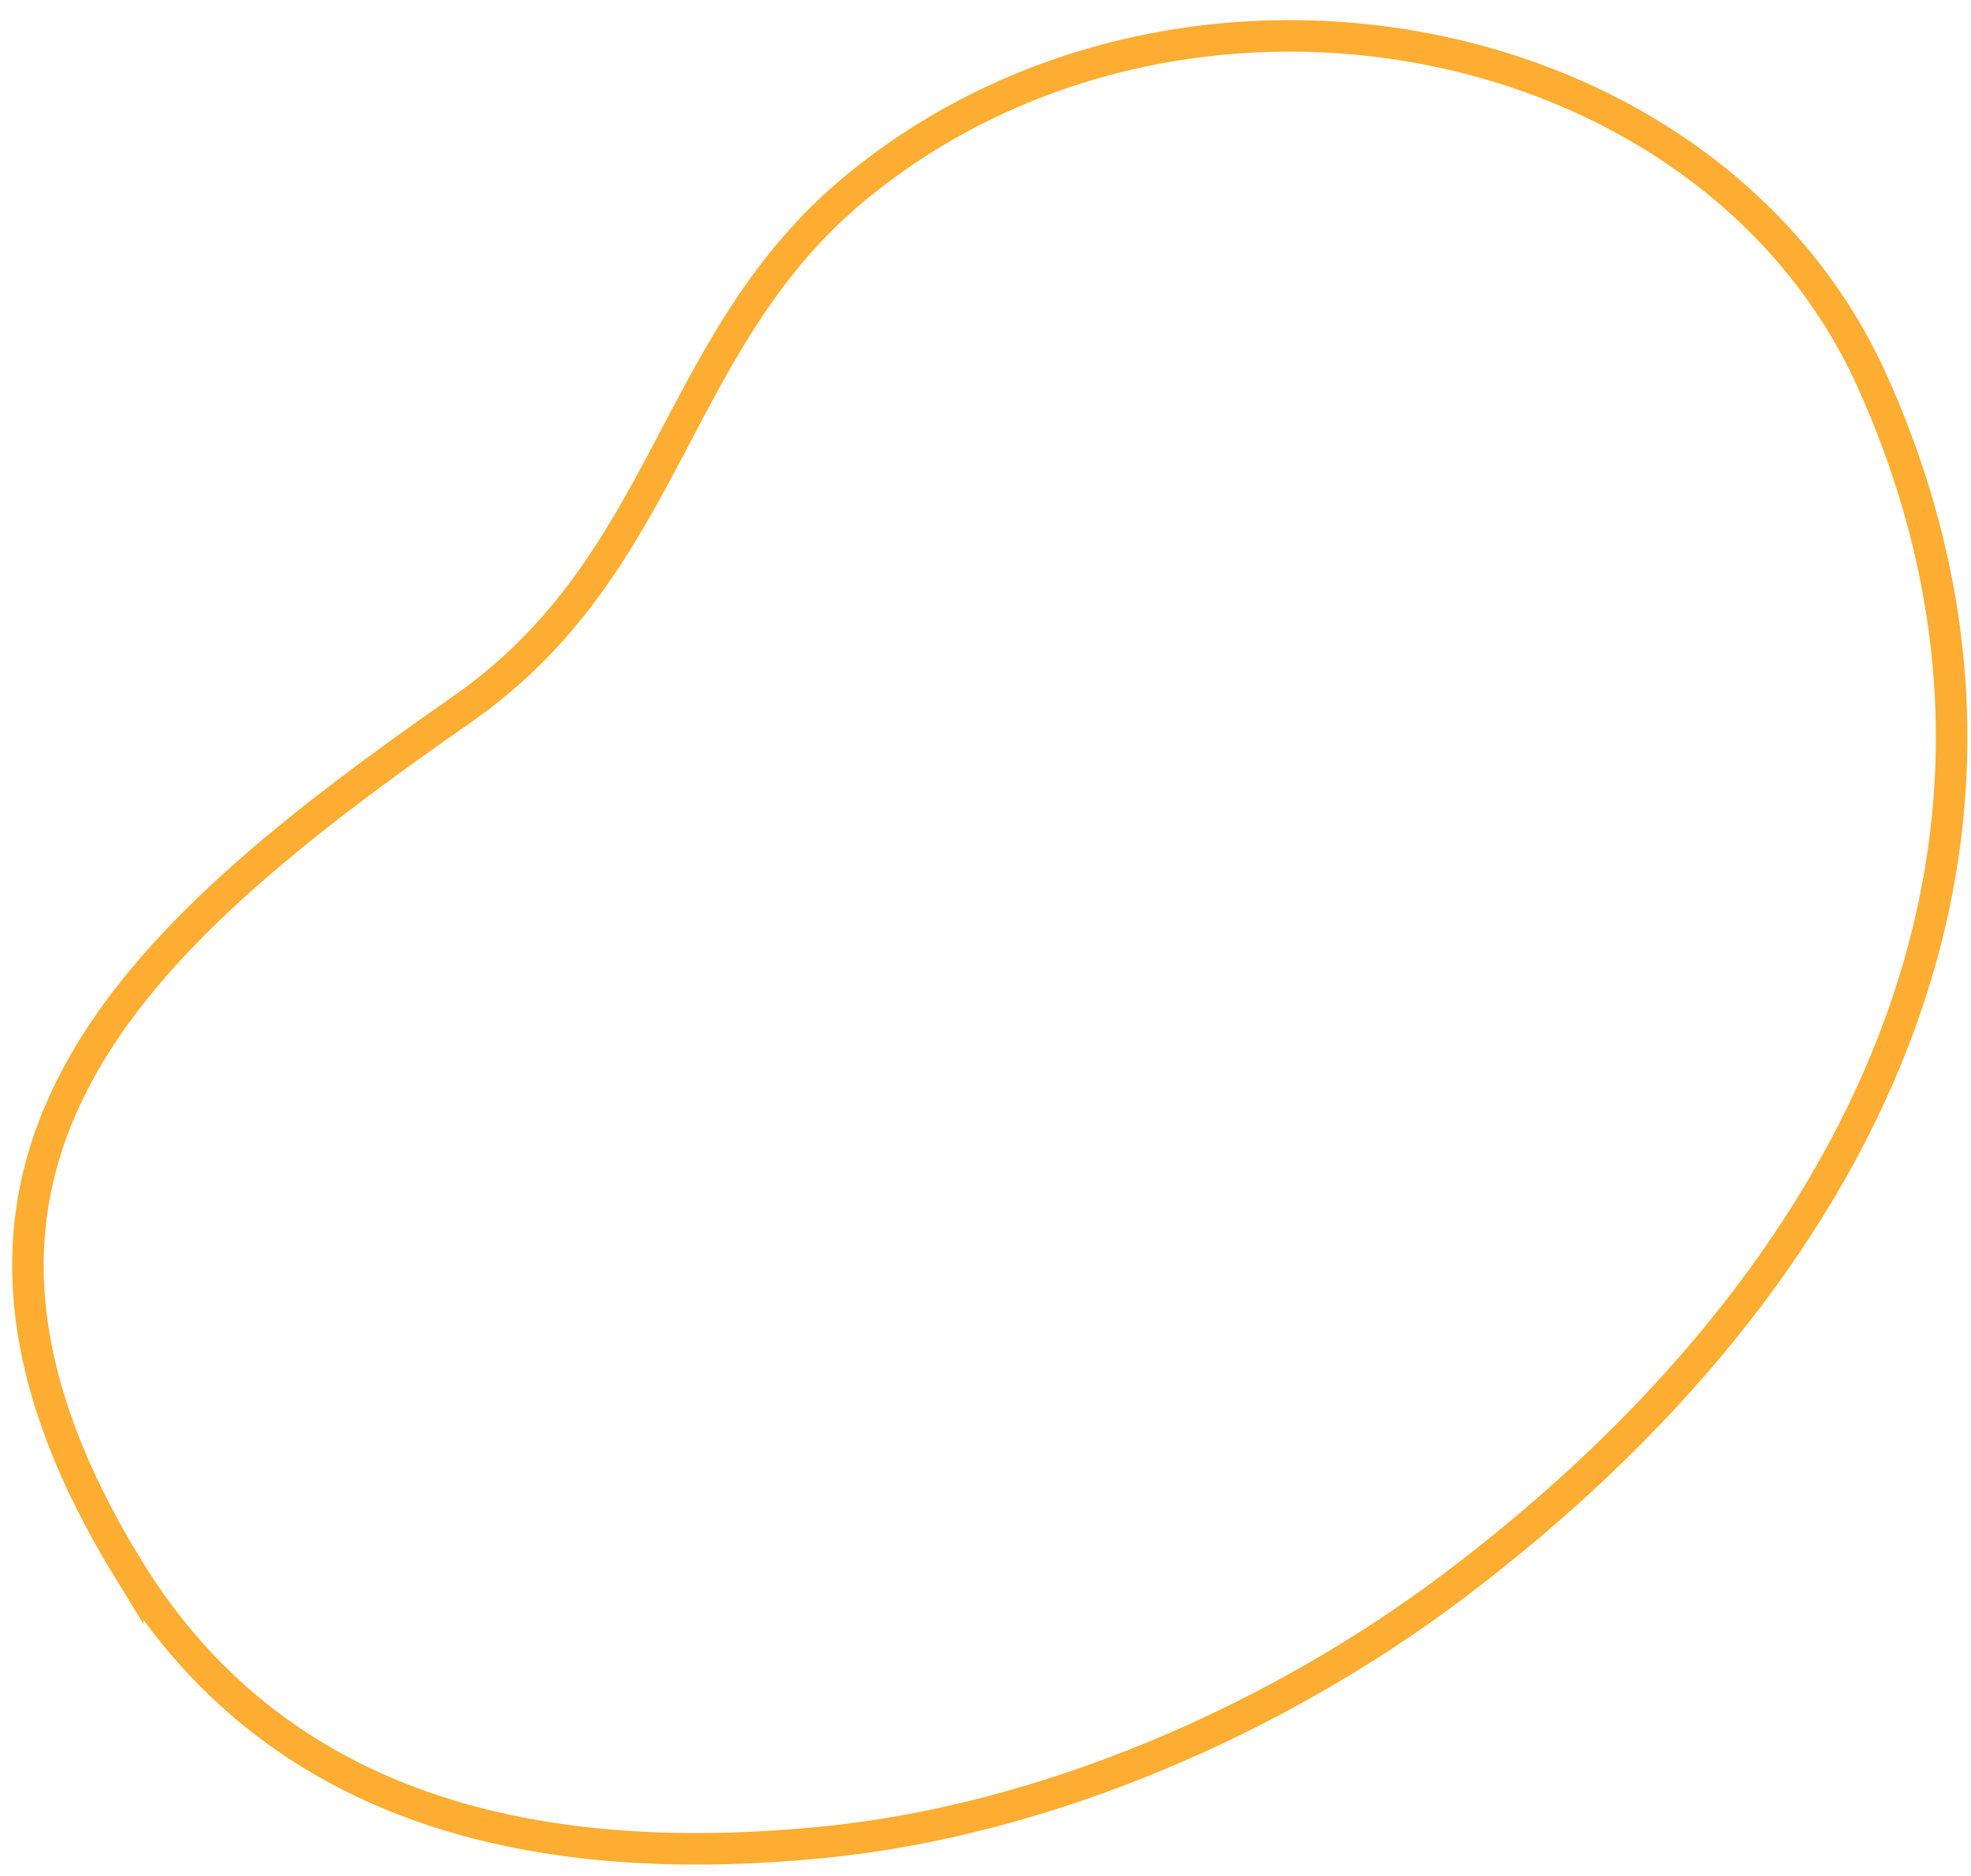
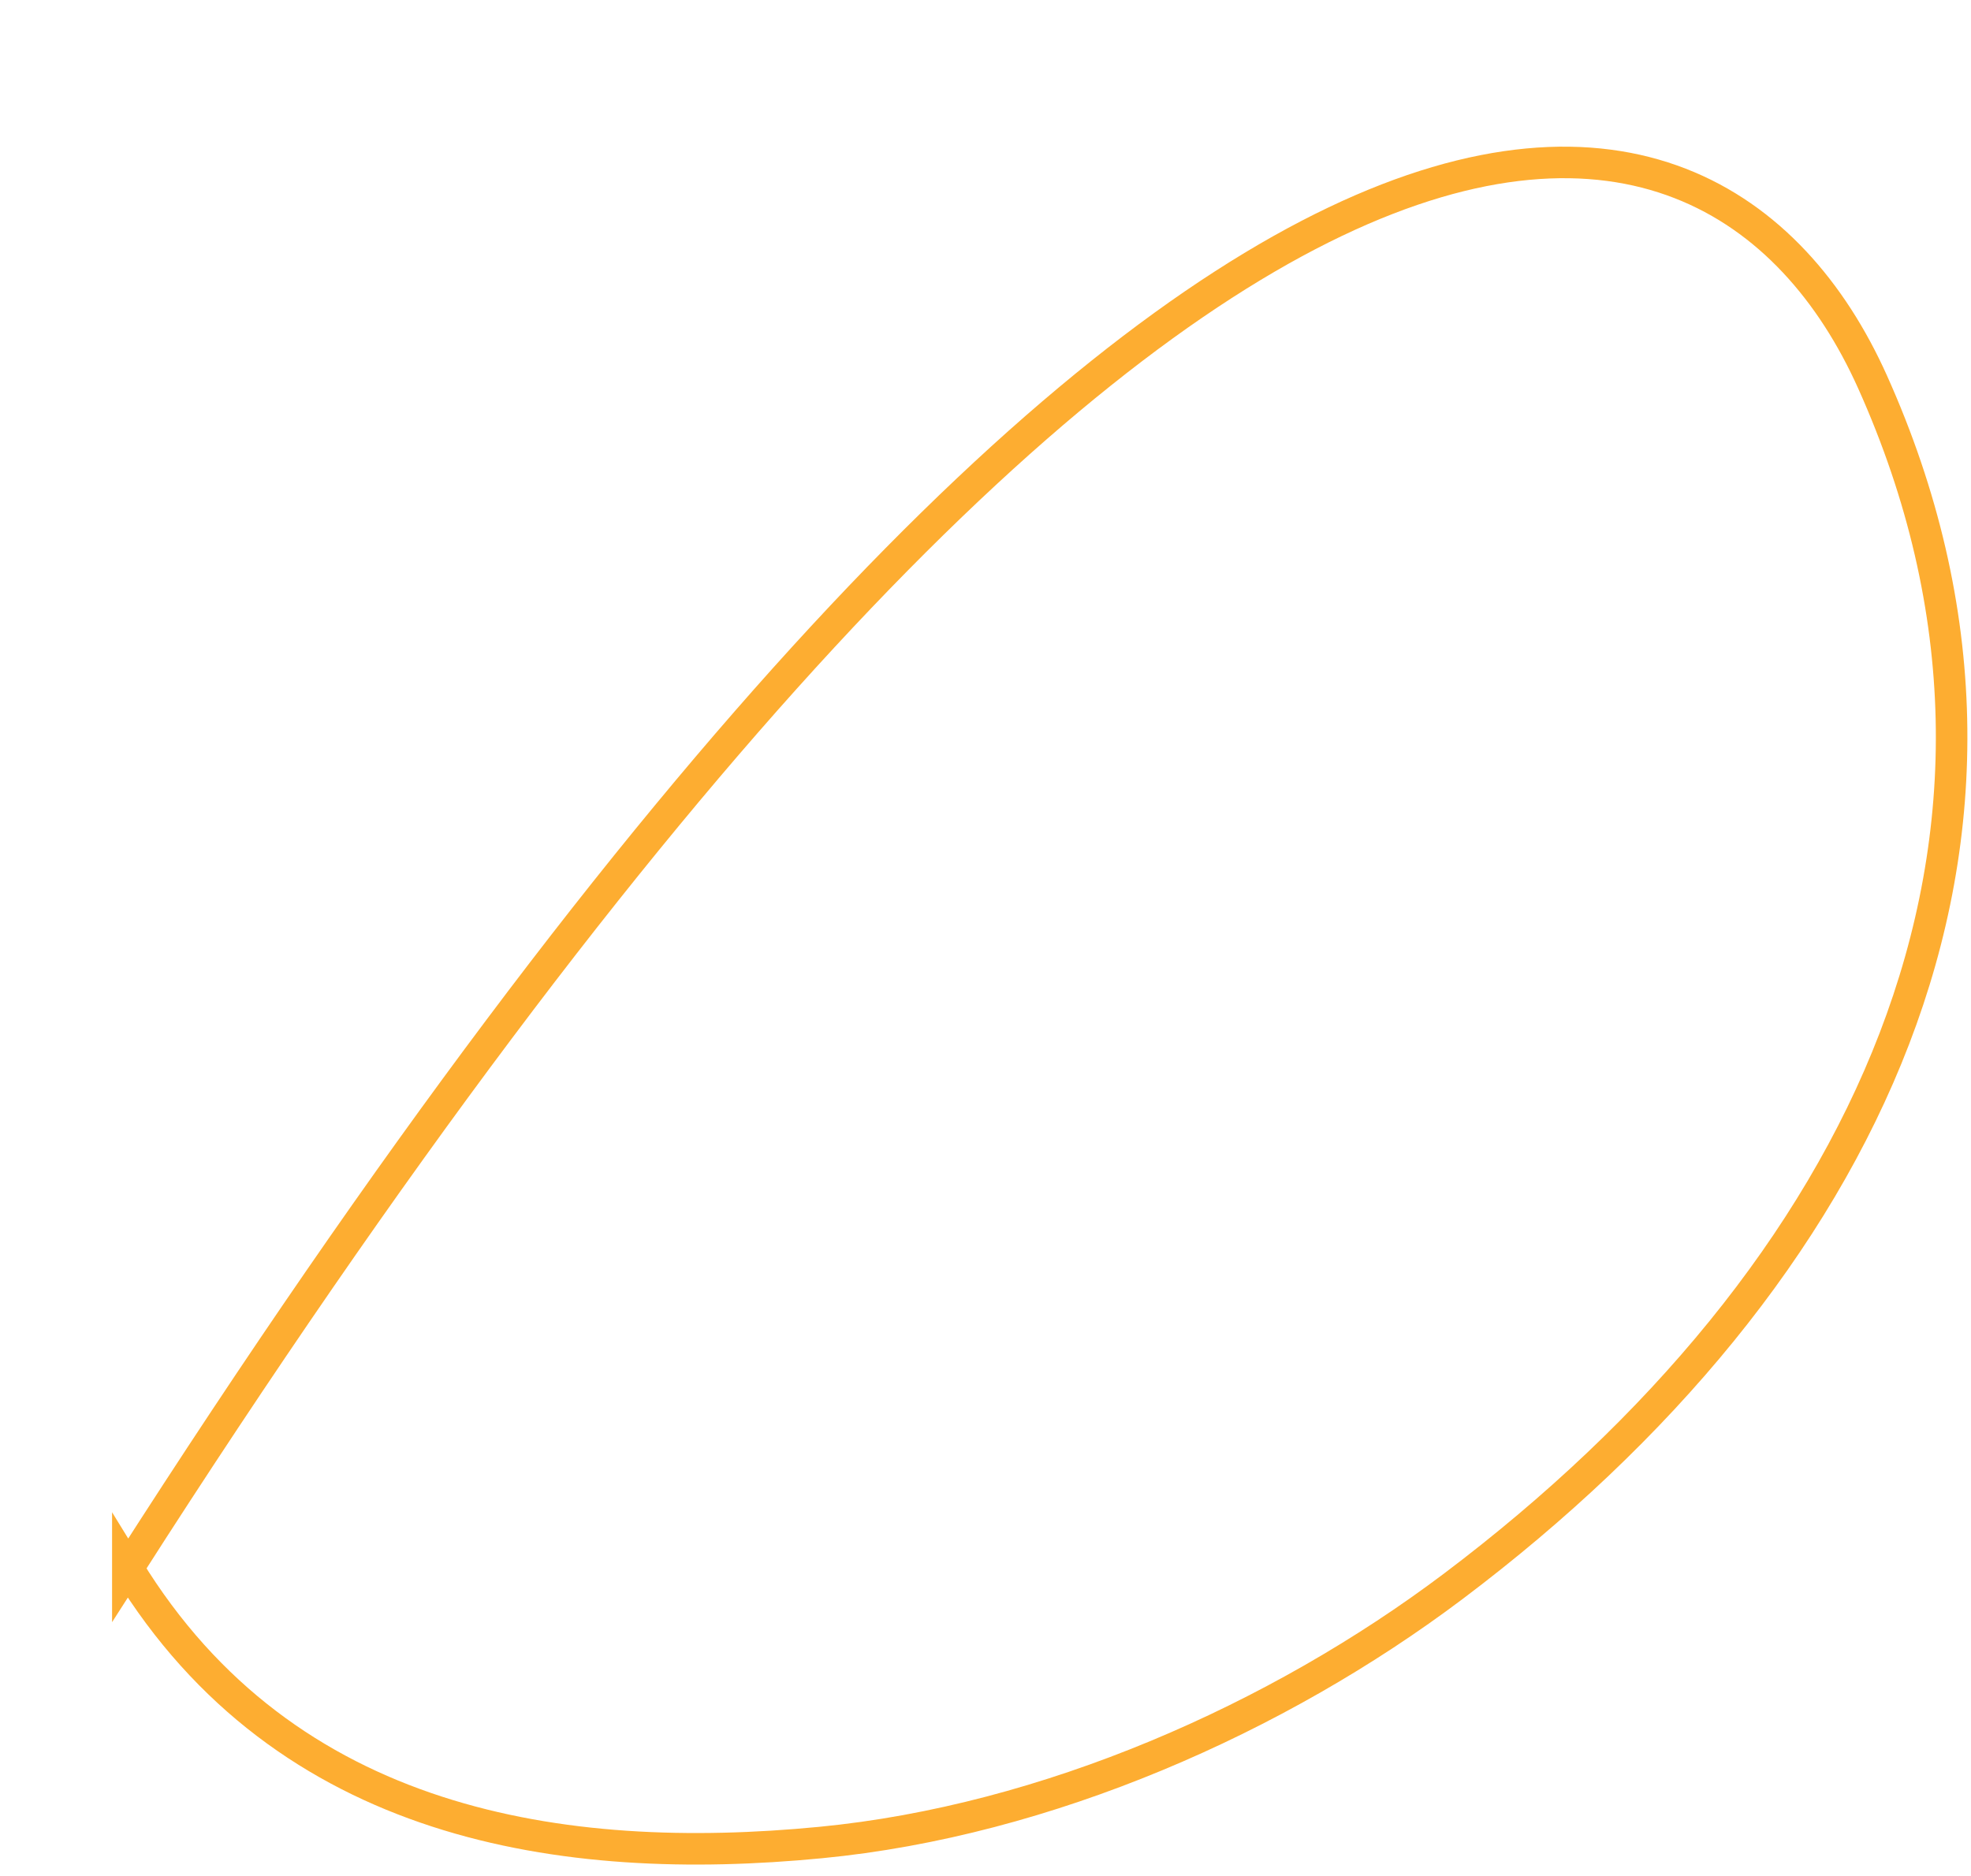
<svg xmlns="http://www.w3.org/2000/svg" width="125" height="119" viewBox="0 0 125 119">
  <g fill="none" fill-rule="evenodd">
    <g stroke="#FDAD31" stroke-width="2">
      <g>
        <g>
-           <path d="M117.435 98.98c15.608-25.51.025-39.696-21.18-54.476-13.27-9.252-13.245-23.478-25.065-33.167C50.505-5.616 17.047.874 6.79 23.72c-12.991 28.937.43 56.695 26.587 76.404 11.127 8.382 25.769 14.868 40.13 16.254 16.351 1.58 33.916-1.032 43.928-17.4z" transform="translate(-96 -5576) translate(0 5576) translate(96 .5) matrix(-1 0 0 1 125.543 0)" />
+           <path d="M117.435 98.98C50.505-5.616 17.047.874 6.79 23.72c-12.991 28.937.43 56.695 26.587 76.404 11.127 8.382 25.769 14.868 40.13 16.254 16.351 1.58 33.916-1.032 43.928-17.4z" transform="translate(-96 -5576) translate(0 5576) translate(96 .5) matrix(-1 0 0 1 125.543 0)" />
        </g>
      </g>
    </g>
  </g>
</svg>